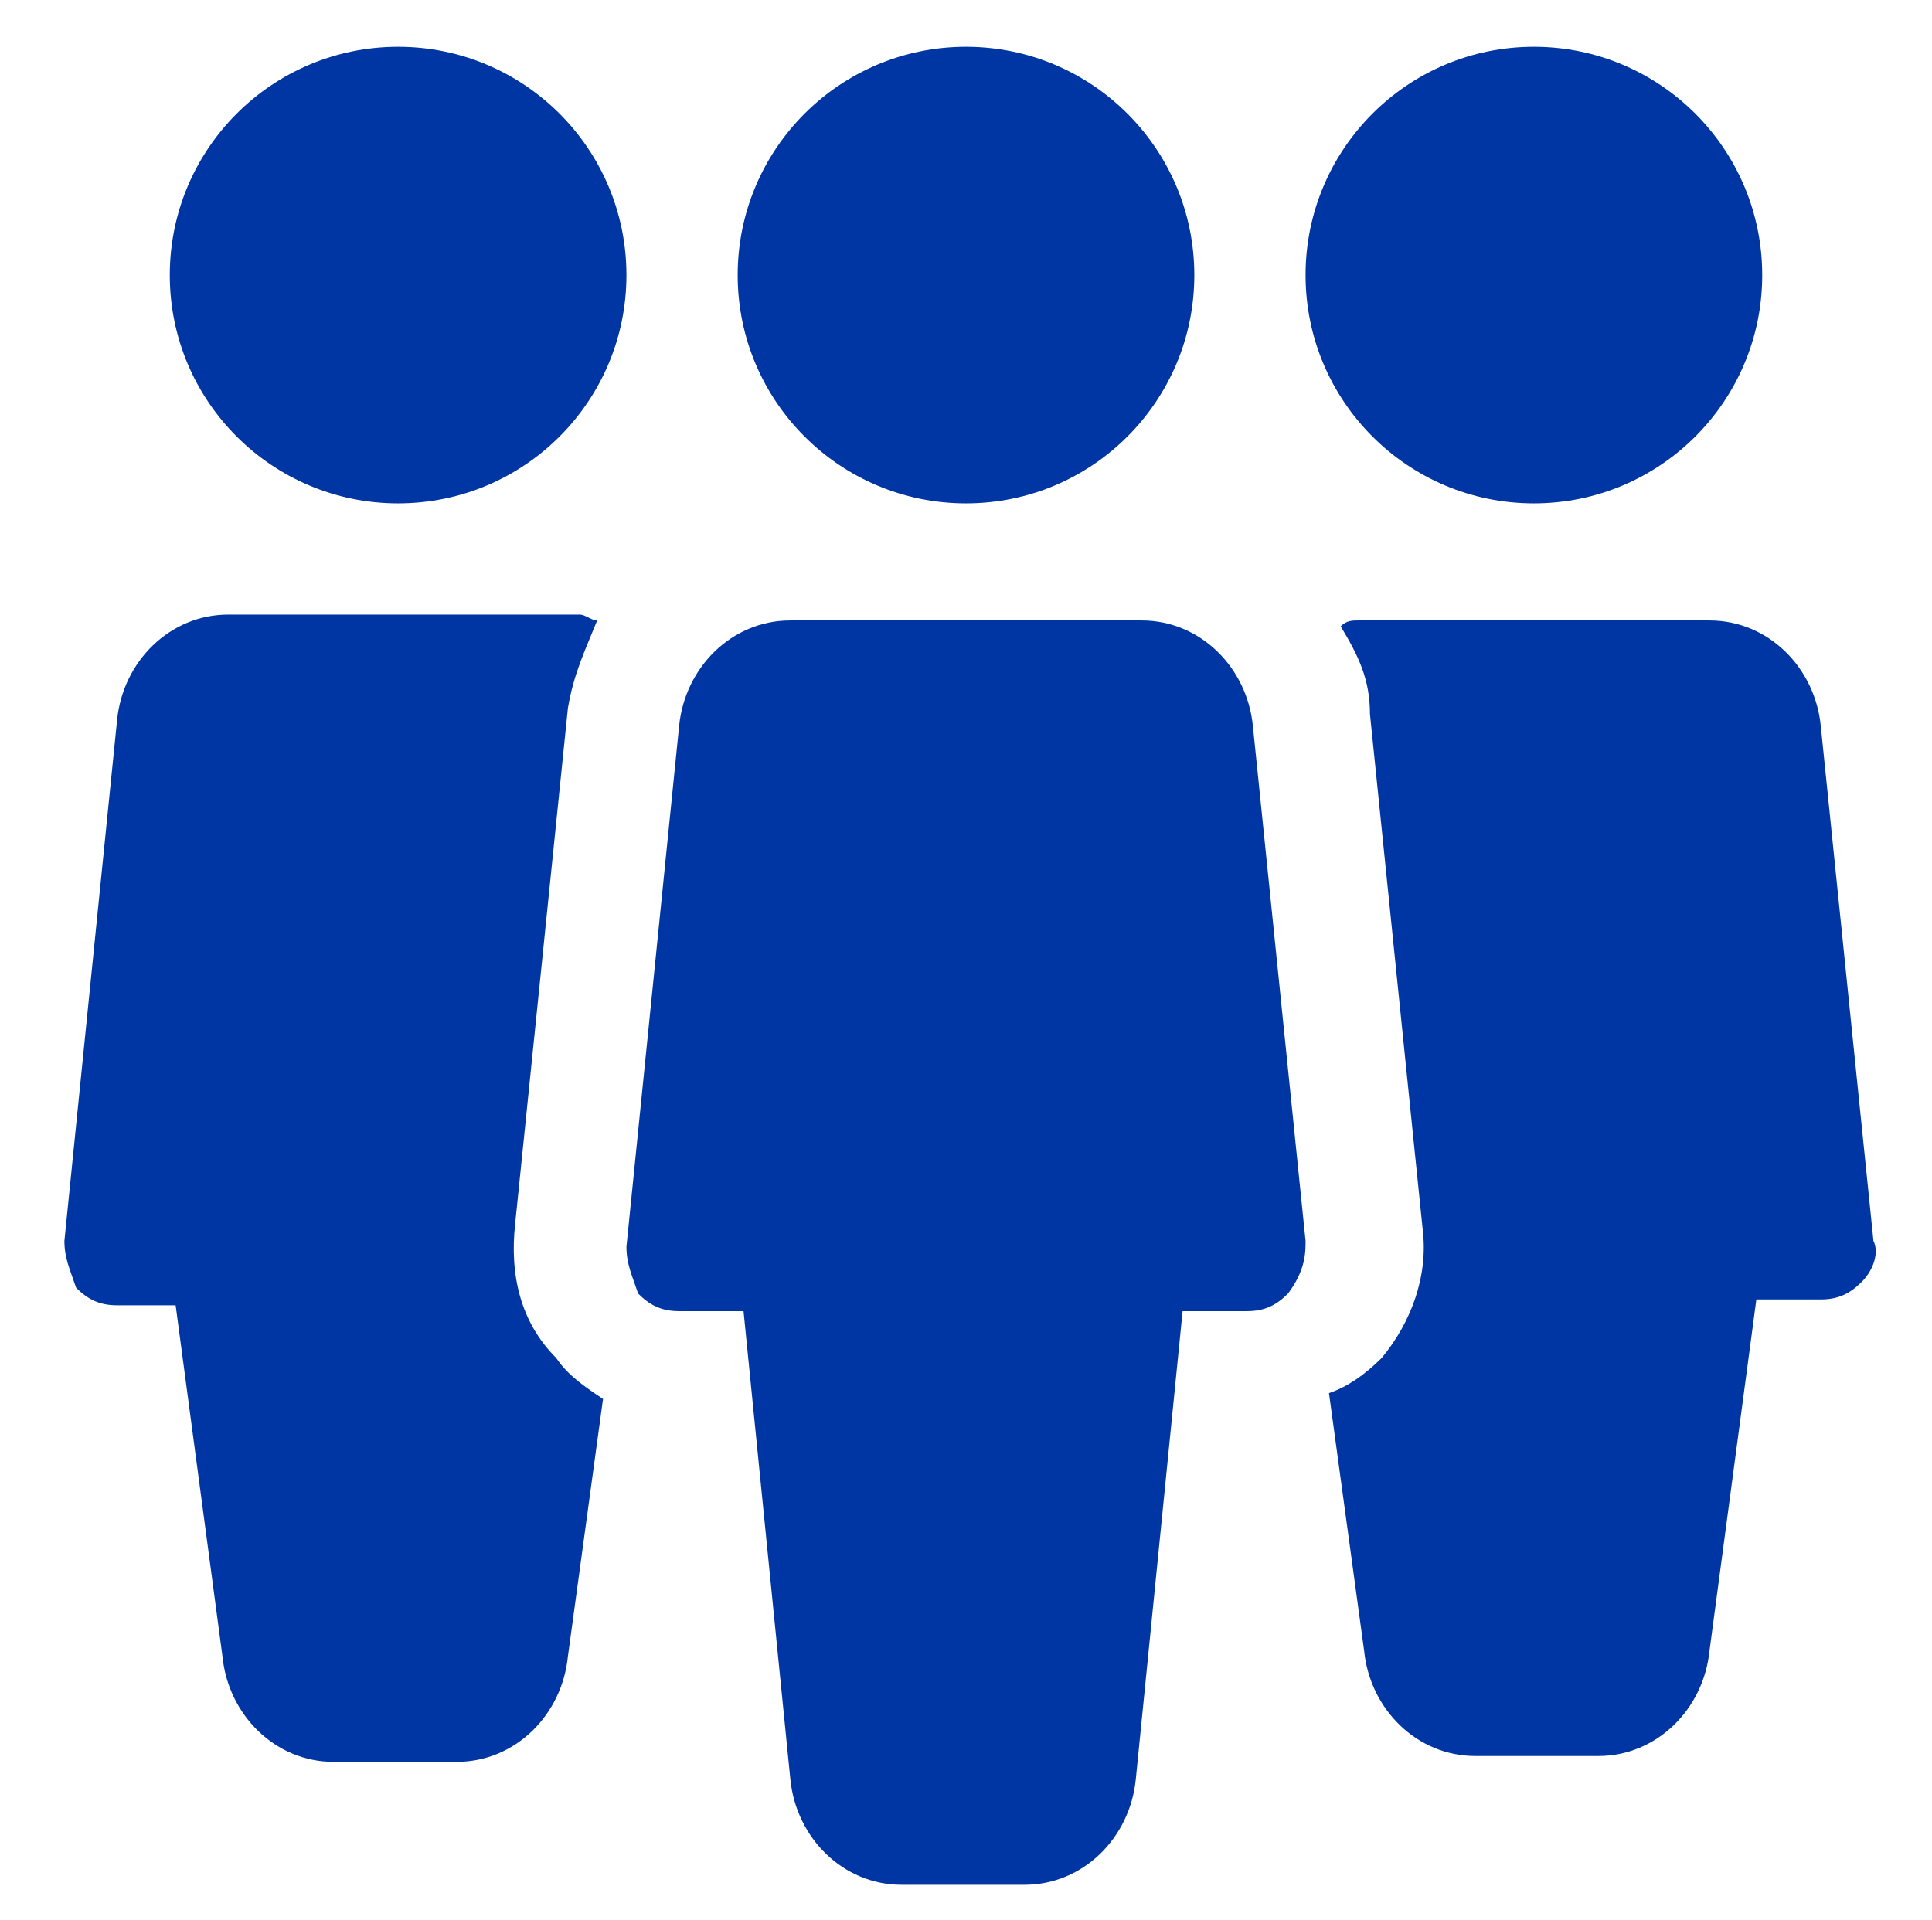
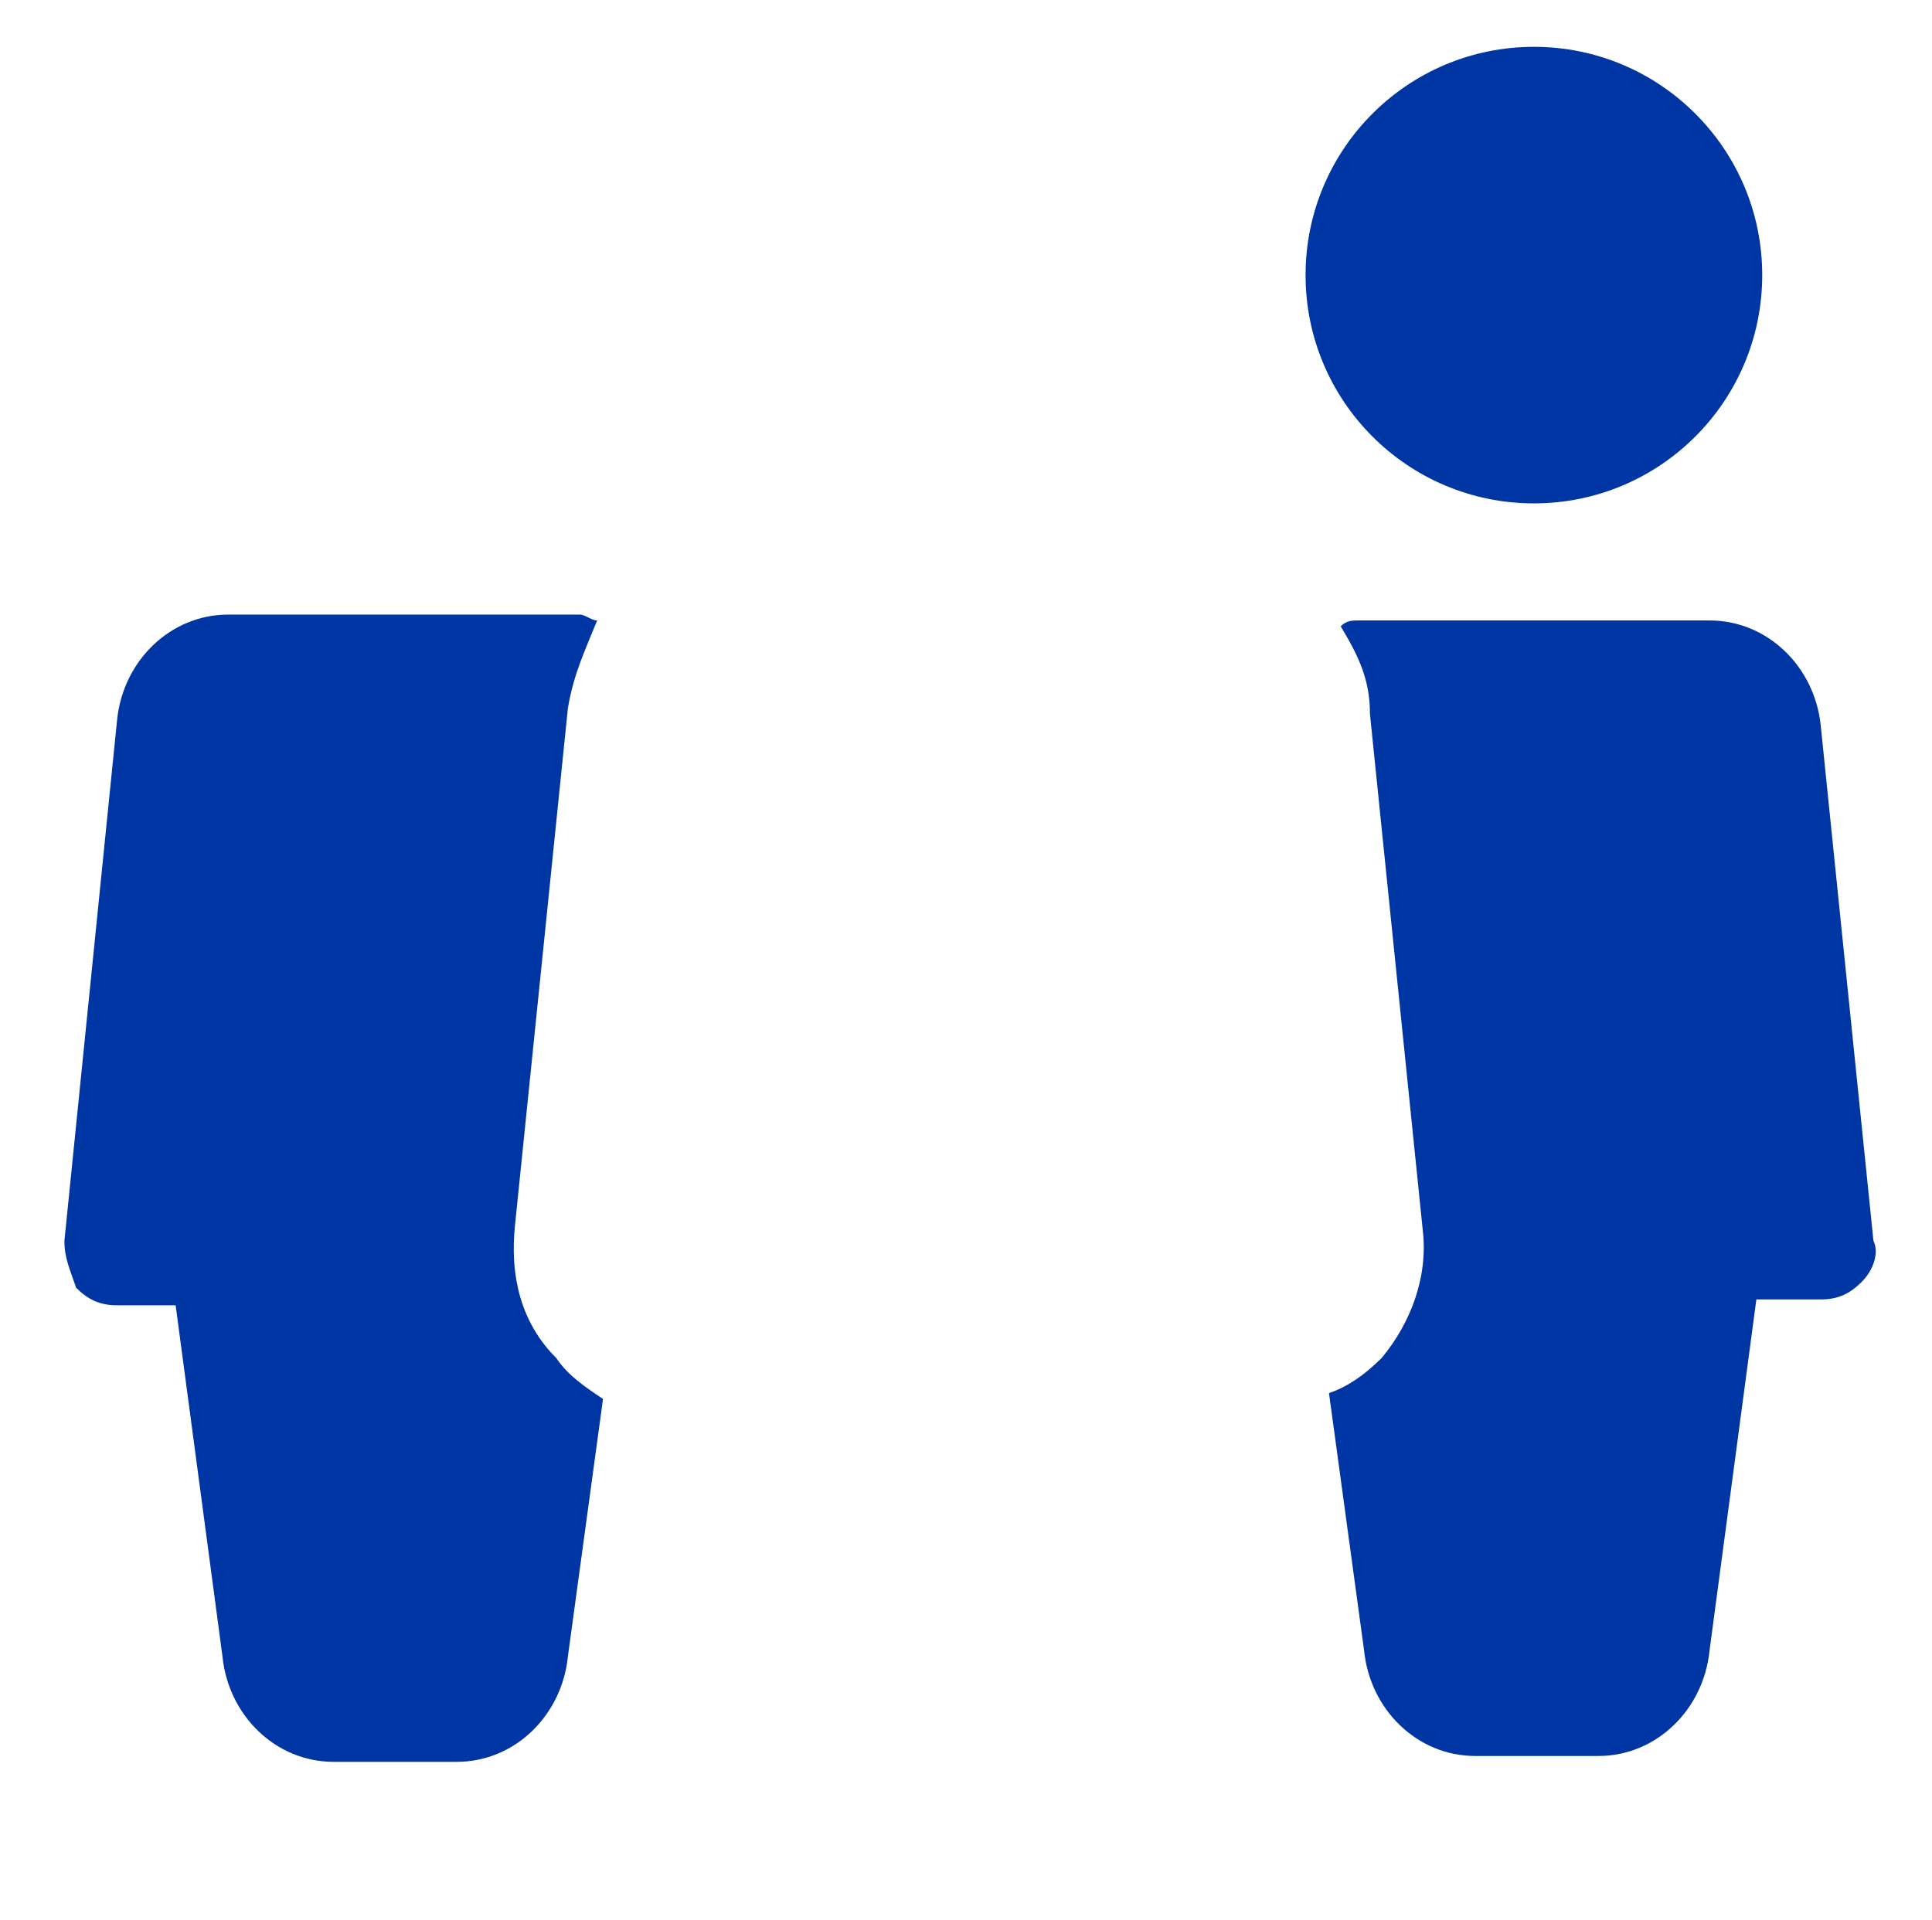
<svg xmlns="http://www.w3.org/2000/svg" version="1.1" id="Capa_1" x="0px" y="0px" viewBox="0 0 33 32.8" style="enable-background:new 0 0 33 32.8;" xml:space="preserve">
  <style type="text/css">
	.st0{fill:#EDEDED;}
	.st1{fill:#B2B2B2;}
	.st2{fill:#0036A3;}
	.st3{fill:#FFFFFF;}
	.st4{fill:#0135A3;}
	.st5{fill:#025BA7;}
	.st6{fill:#E4E4E4;}
	.st7{fill:#6E7F83;}
	.st8{opacity:0.7;}
	.st9{clip-path:url(#SVGID_00000143584213556051056380000007753629672141659268_);fill:#009B00;}
	
		.st10{clip-path:url(#SVGID_00000028324880318760655690000001453430027702057116_);fill:url(#SVGID_00000038412398141638678720000018360756294979896704_);}
	
		.st11{clip-path:url(#SVGID_00000160164434019016772750000009554388072628204437_);fill:url(#SVGID_00000090996231543389626360000007476439893241830035_);}
	
		.st12{clip-path:url(#SVGID_00000026162411900213742940000009139915483116359564_);fill:url(#SVGID_00000023246789828094430790000002101732147777420430_);}
	
		.st13{clip-path:url(#SVGID_00000123440288259600308600000017073525219378557329_);fill:url(#SVGID_00000029765979238888371670000001157647396591324291_);}
	.st14{fill:#FF007C;}
	.st15{fill:#0079FF;}
	.st16{clip-path:url(#SVGID_00000132071213152489632930000015889082746377921212_);}
	
		.st17{clip-path:url(#SVGID_00000075140631453001820850000014876072647790585263_);fill:url(#SVGID_00000053509770043164080390000015604847278335630220_);}
	.st18{fill:none;stroke:#C9C9C9;stroke-miterlimit:10;}
	.st19{fill:none;stroke:#C9C9C9;stroke-width:0.536;stroke-miterlimit:10;}
	.st20{fill:none;stroke:#C9C9C9;stroke-width:0.666;stroke-miterlimit:10;}
	.st21{fill:none;stroke:#C9C9C9;stroke-width:0.396;stroke-miterlimit:10;}
	.st22{fill:none;stroke:#C9C9C9;stroke-width:0.878;stroke-miterlimit:10;}
	.st23{fill-rule:evenodd;clip-rule:evenodd;}
	.st24{fill:#DF1976;}
	.st25{fill:#1974F3;}
	.st26{fill:#009B39;}
	.st27{fill-rule:evenodd;clip-rule:evenodd;fill:#F67EB7;}
	.st28{fill-rule:evenodd;clip-rule:evenodd;fill:#63A3FF;}
	.st29{fill-rule:evenodd;clip-rule:evenodd;fill:#68D871;}
	.st30{fill-rule:evenodd;clip-rule:evenodd;fill:#FFA900;}
	.st31{fill-rule:evenodd;clip-rule:evenodd;fill:#DF1976;}
	.st32{fill:#717E83;}
	.st33{fill:#1974F1;}
	.st34{fill:#DD1B76;}
	.st35{fill:#0D993A;}
	.st36{fill-rule:evenodd;clip-rule:evenodd;fill:#F47CB5;}
	.st37{fill-rule:evenodd;clip-rule:evenodd;fill:#64A2FC;}
	.st38{fill-rule:evenodd;clip-rule:evenodd;fill:#65D671;}
	.st39{fill-rule:evenodd;clip-rule:evenodd;fill:#FCA701;}
	.st40{fill-rule:evenodd;clip-rule:evenodd;fill:#DD1B76;}
	.st41{fill:none;stroke:#025BA7;stroke-width:4;stroke-miterlimit:10;}
	.st42{fill:#BFBFBF;}
	.st43{fill:none;stroke:#FFFFFF;stroke-miterlimit:10;}
	.st44{fill:none;stroke:#FFFFFF;stroke-width:0.707;stroke-miterlimit:10;}
	.st45{opacity:0.25;}
	.st46{fill:#FFD217;}
	.st47{fill:#FD570D;}
	.st48{fill:#C0131E;}
	.st49{fill:#38B500;}
	.st50{fill:#730CAA;}
	.st51{fill:#F90B22;}
	.st52{fill:#FC67C5;}
	.st53{fill-rule:evenodd;clip-rule:evenodd;fill:#0036A3;}
	.st54{fill:#64A2FC;}
	.st55{fill-rule:evenodd;clip-rule:evenodd;fill:#FFFFFF;}
	.st56{fill:#706F6F;}
</style>
  <g>
    <g>
      <g>
-         <circle class="st2" cx="6.8" cy="4.7" r="3.9" />
-       </g>
+         </g>
    </g>
    <g>
      <g>
        <circle class="st2" cx="26.2" cy="4.7" r="3.9" />
      </g>
    </g>
    <g>
      <g>
-         <circle class="st2" cx="16.5" cy="4.7" r="3.9" />
-       </g>
+         </g>
    </g>
    <g>
      <g>
-         <path class="st2" d="M22.3,21.2l-0.9-8.8c-0.1-1-0.9-1.8-1.9-1.8h-6c-1,0-1.8,0.8-1.9,1.8l-0.9,8.9c0,0.3,0.1,0.5,0.2,0.8     c0.2,0.2,0.4,0.3,0.7,0.3h1.1l0.8,8c0.1,1,0.9,1.8,1.9,1.8h2.1c1,0,1.8-0.8,1.9-1.8l0.8-8h1.1c0.3,0,0.5-0.1,0.7-0.3     C22.3,21.7,22.3,21.4,22.3,21.2z" />
-       </g>
+         </g>
    </g>
    <g>
      <g>
        <path class="st2" d="M9.5,23.2c-0.6-0.6-0.8-1.4-0.7-2.3l0.9-8.8c0.1-0.6,0.3-1,0.5-1.5c-0.1,0-0.2-0.1-0.3-0.1h-6     c-1,0-1.8,0.8-1.9,1.8l-0.9,8.9c0,0.3,0.1,0.5,0.2,0.8c0.2,0.2,0.4,0.3,0.7,0.3H3l0.8,6c0.1,1,0.9,1.8,1.9,1.8h2.1     c1,0,1.8-0.8,1.9-1.8l0.6-4.4C10,23.7,9.7,23.5,9.5,23.2z" />
      </g>
    </g>
    <g>
      <g>
        <path class="st2" d="M32,21.2l-0.9-8.8c-0.1-1-0.9-1.8-1.9-1.8h-6c-0.1,0-0.2,0-0.3,0.1c0.3,0.5,0.5,0.9,0.5,1.5l0.9,8.8     c0.1,0.8-0.2,1.6-0.7,2.2c-0.3,0.3-0.6,0.5-0.9,0.6l0.6,4.4c0.1,1,0.9,1.8,1.9,1.8h2.1c1,0,1.8-0.8,1.9-1.8l0.8-6h1.1     c0.3,0,0.5-0.1,0.7-0.3C32,21.7,32.1,21.4,32,21.2z" />
      </g>
    </g>
  </g>
</svg>